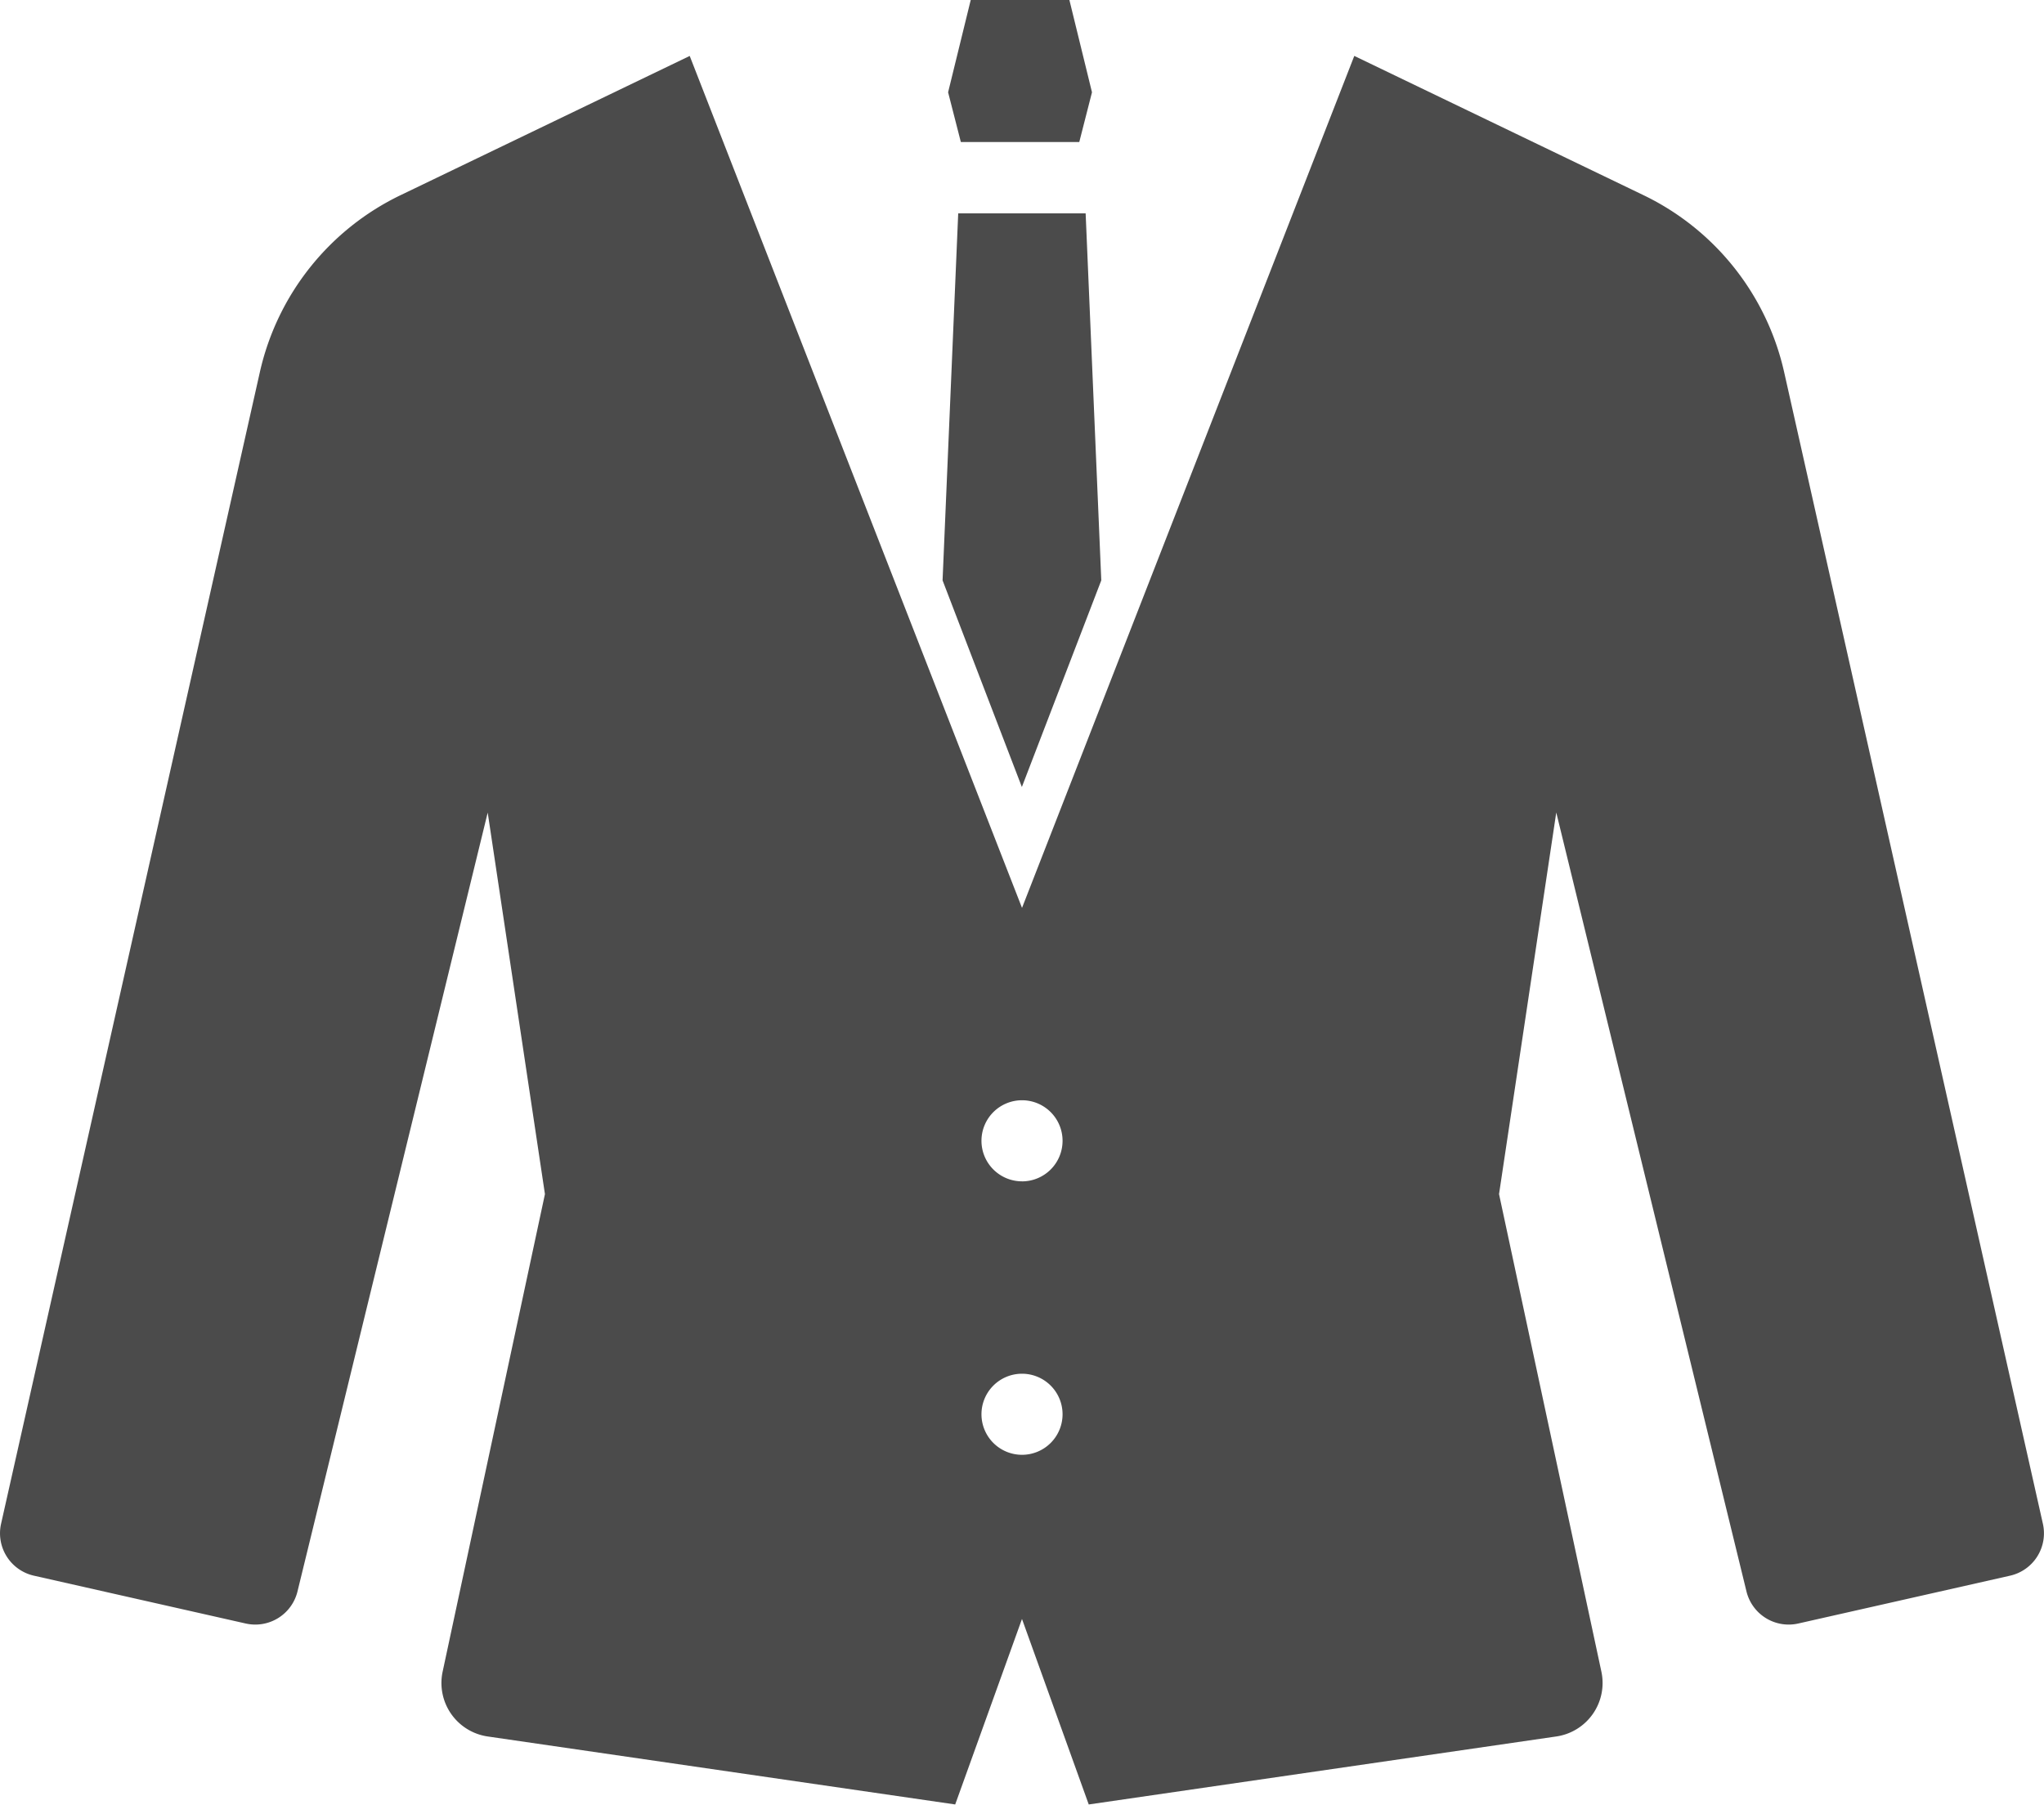
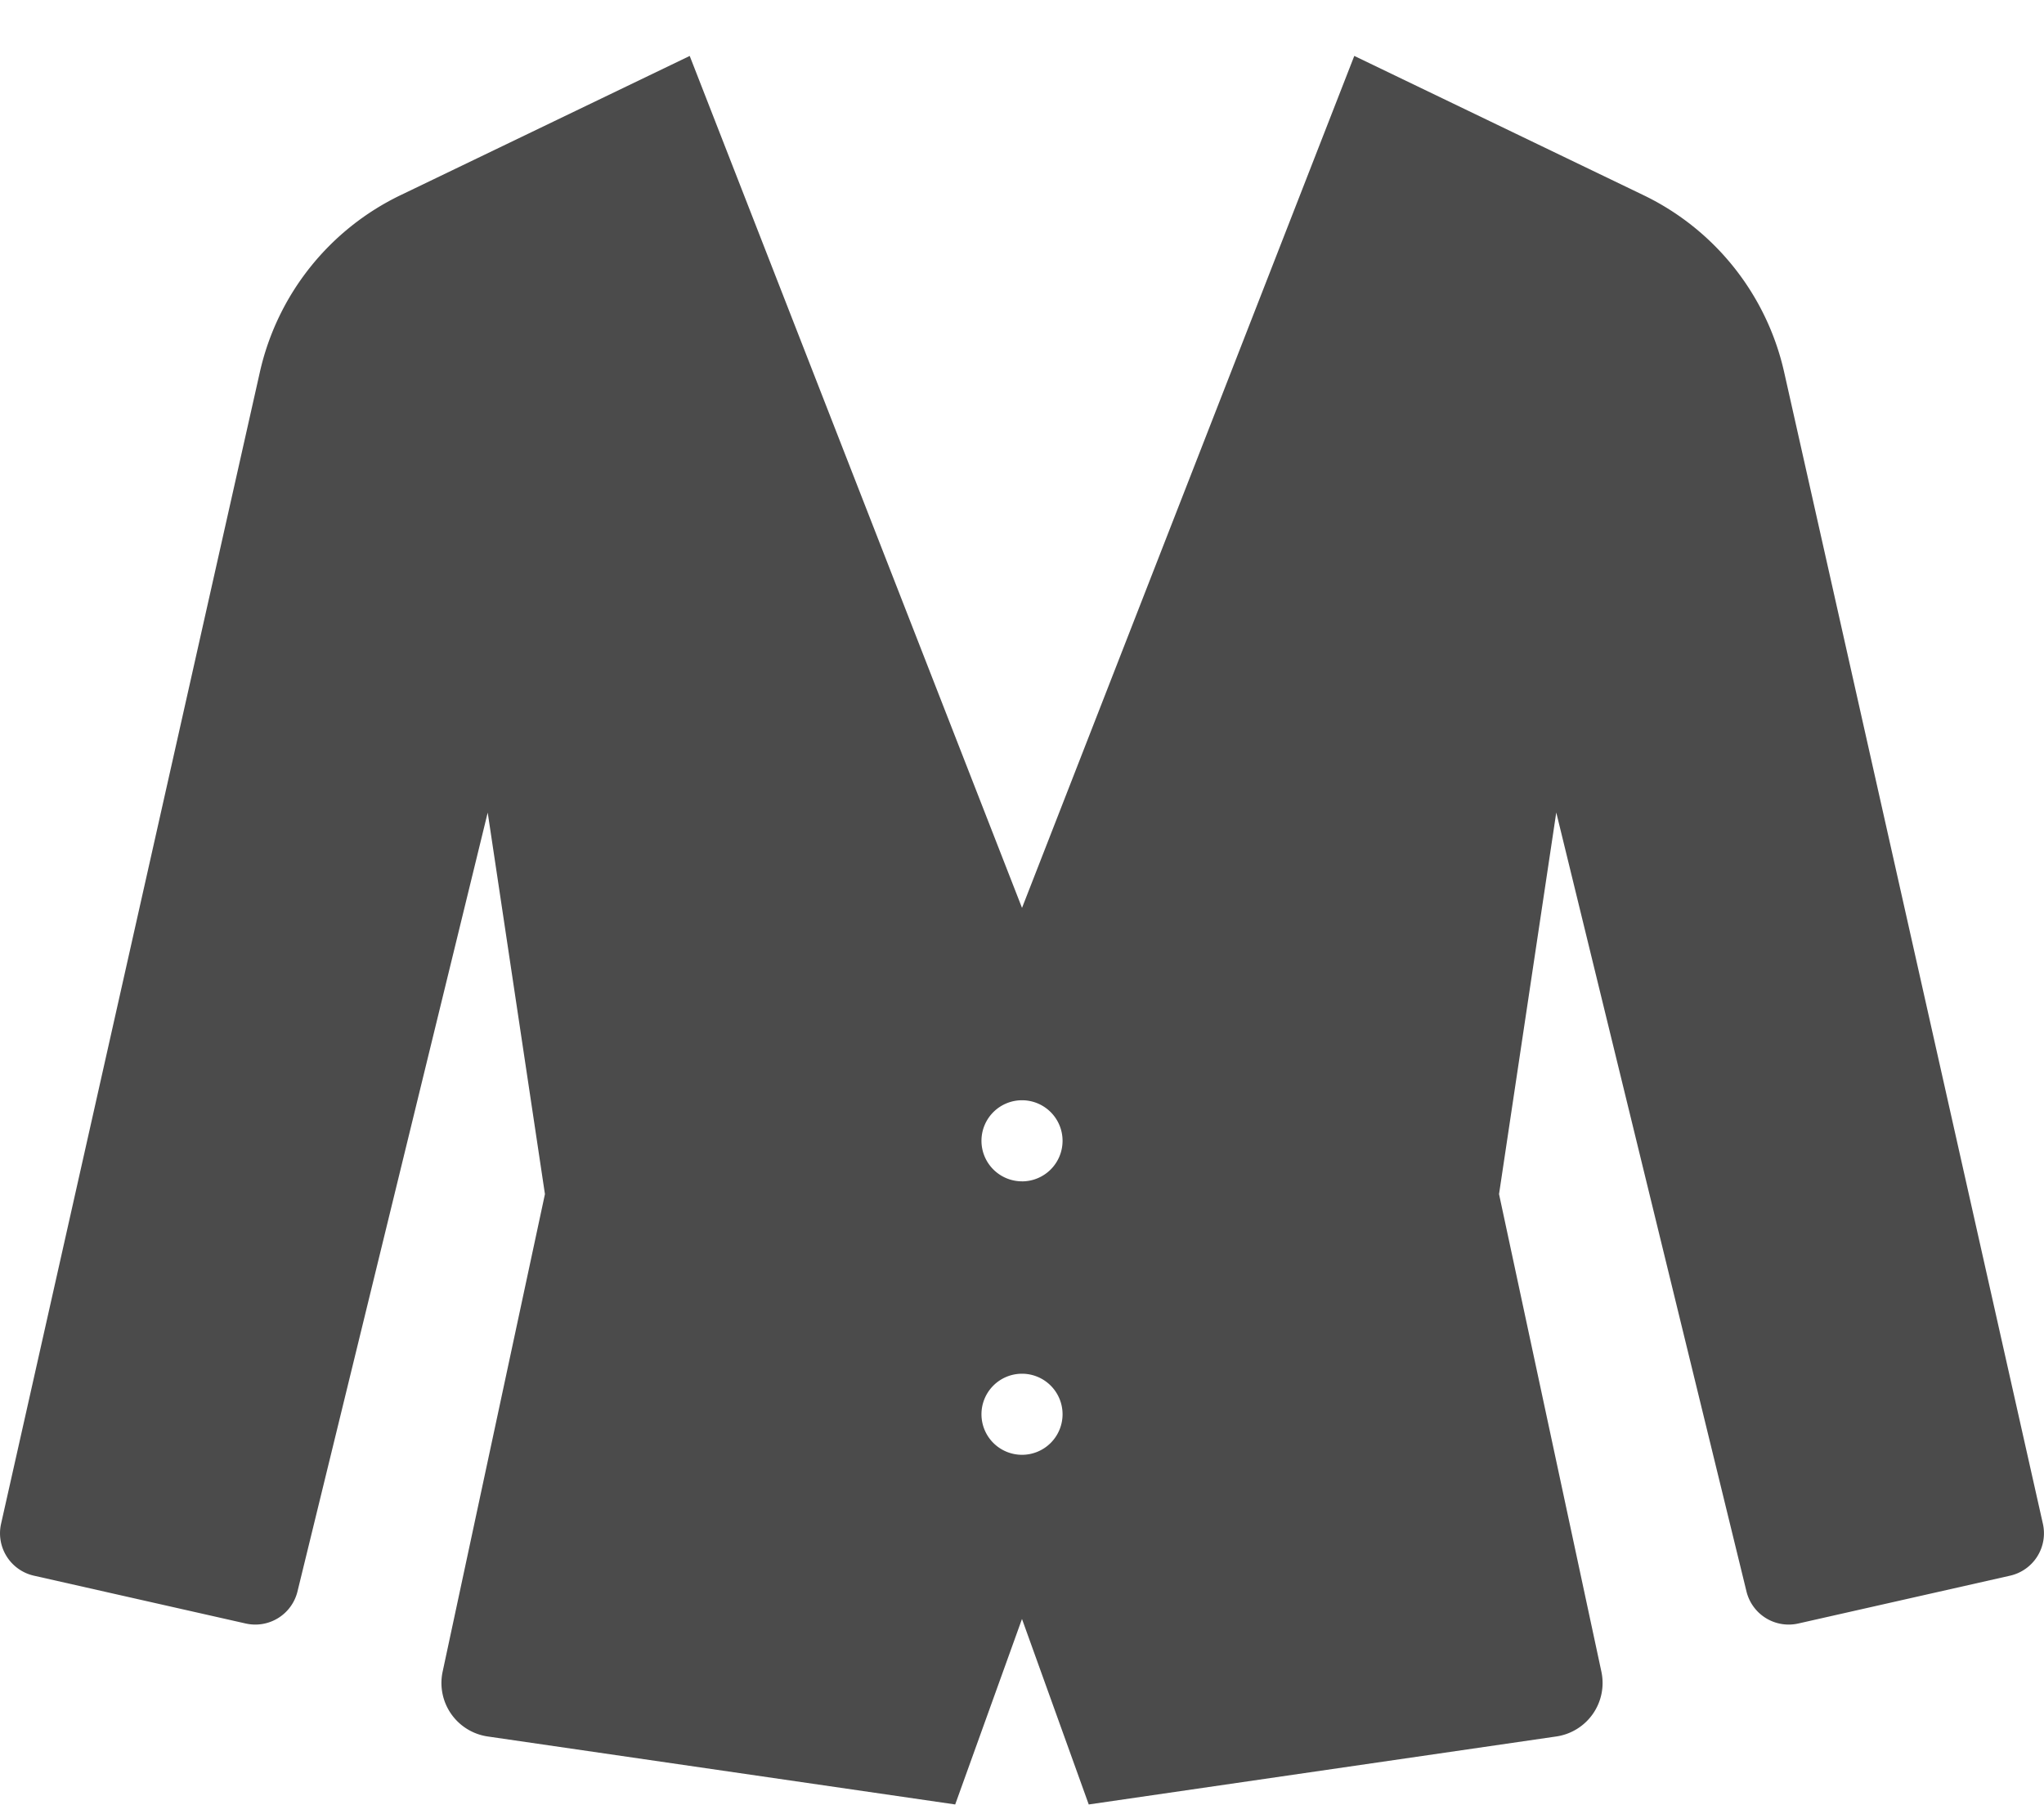
<svg xmlns="http://www.w3.org/2000/svg" width="70.577" height="62.32" viewBox="0 0 70.577 62.32">
  <g id="スーツアイコン1" transform="translate(0 -29.952)">
    <path id="パス_214" data-name="パス 214" d="M70.54,94.66,61.605,54.886a8.966,8.966,0,0,0-4.857-6.113l-9.986-4.809L35.289,73.386,23.815,43.965l-9.986,4.809a8.966,8.966,0,0,0-4.857,6.113L.036,94.66a1.5,1.5,0,0,0,1.129,1.786L8.489,98.1A1.5,1.5,0,0,0,10.27,97l6.57-26.905L18.816,83.27l-3.534,16.5A1.867,1.867,0,0,0,16.839,102l16.143,2.348,2.306-6.406,2.305,6.406L53.737,102a1.867,1.867,0,0,0,1.557-2.239L51.76,83.27l1.976-13.178L60.306,97a1.5,1.5,0,0,0,1.781,1.1l7.324-1.654A1.5,1.5,0,0,0,70.54,94.66ZM35.289,92.273a1.4,1.4,0,1,1,1.4-1.4A1.4,1.4,0,0,1,35.289,92.273Zm0-9.444a1.4,1.4,0,1,1,1.4-1.4A1.4,1.4,0,0,1,35.289,82.83Z" transform="translate(0 -12.081)" fill="#4b4b4b" />
-     <path id="パス_215" data-name="パス 215" d="M242.02,34.857l.439-1.718-.78-3.187h-3.407l-.781,3.187.44,1.718Z" transform="translate(-204.754)" fill="#4b4b4b" />
-     <path id="パス_216" data-name="パス 216" d="M241.615,96.081l-.54-12.673h-4.4l-.54,12.673,2.738,7.136Z" transform="translate(-203.589 -46.087)" fill="#4b4b4b" />
  </g>
</svg>